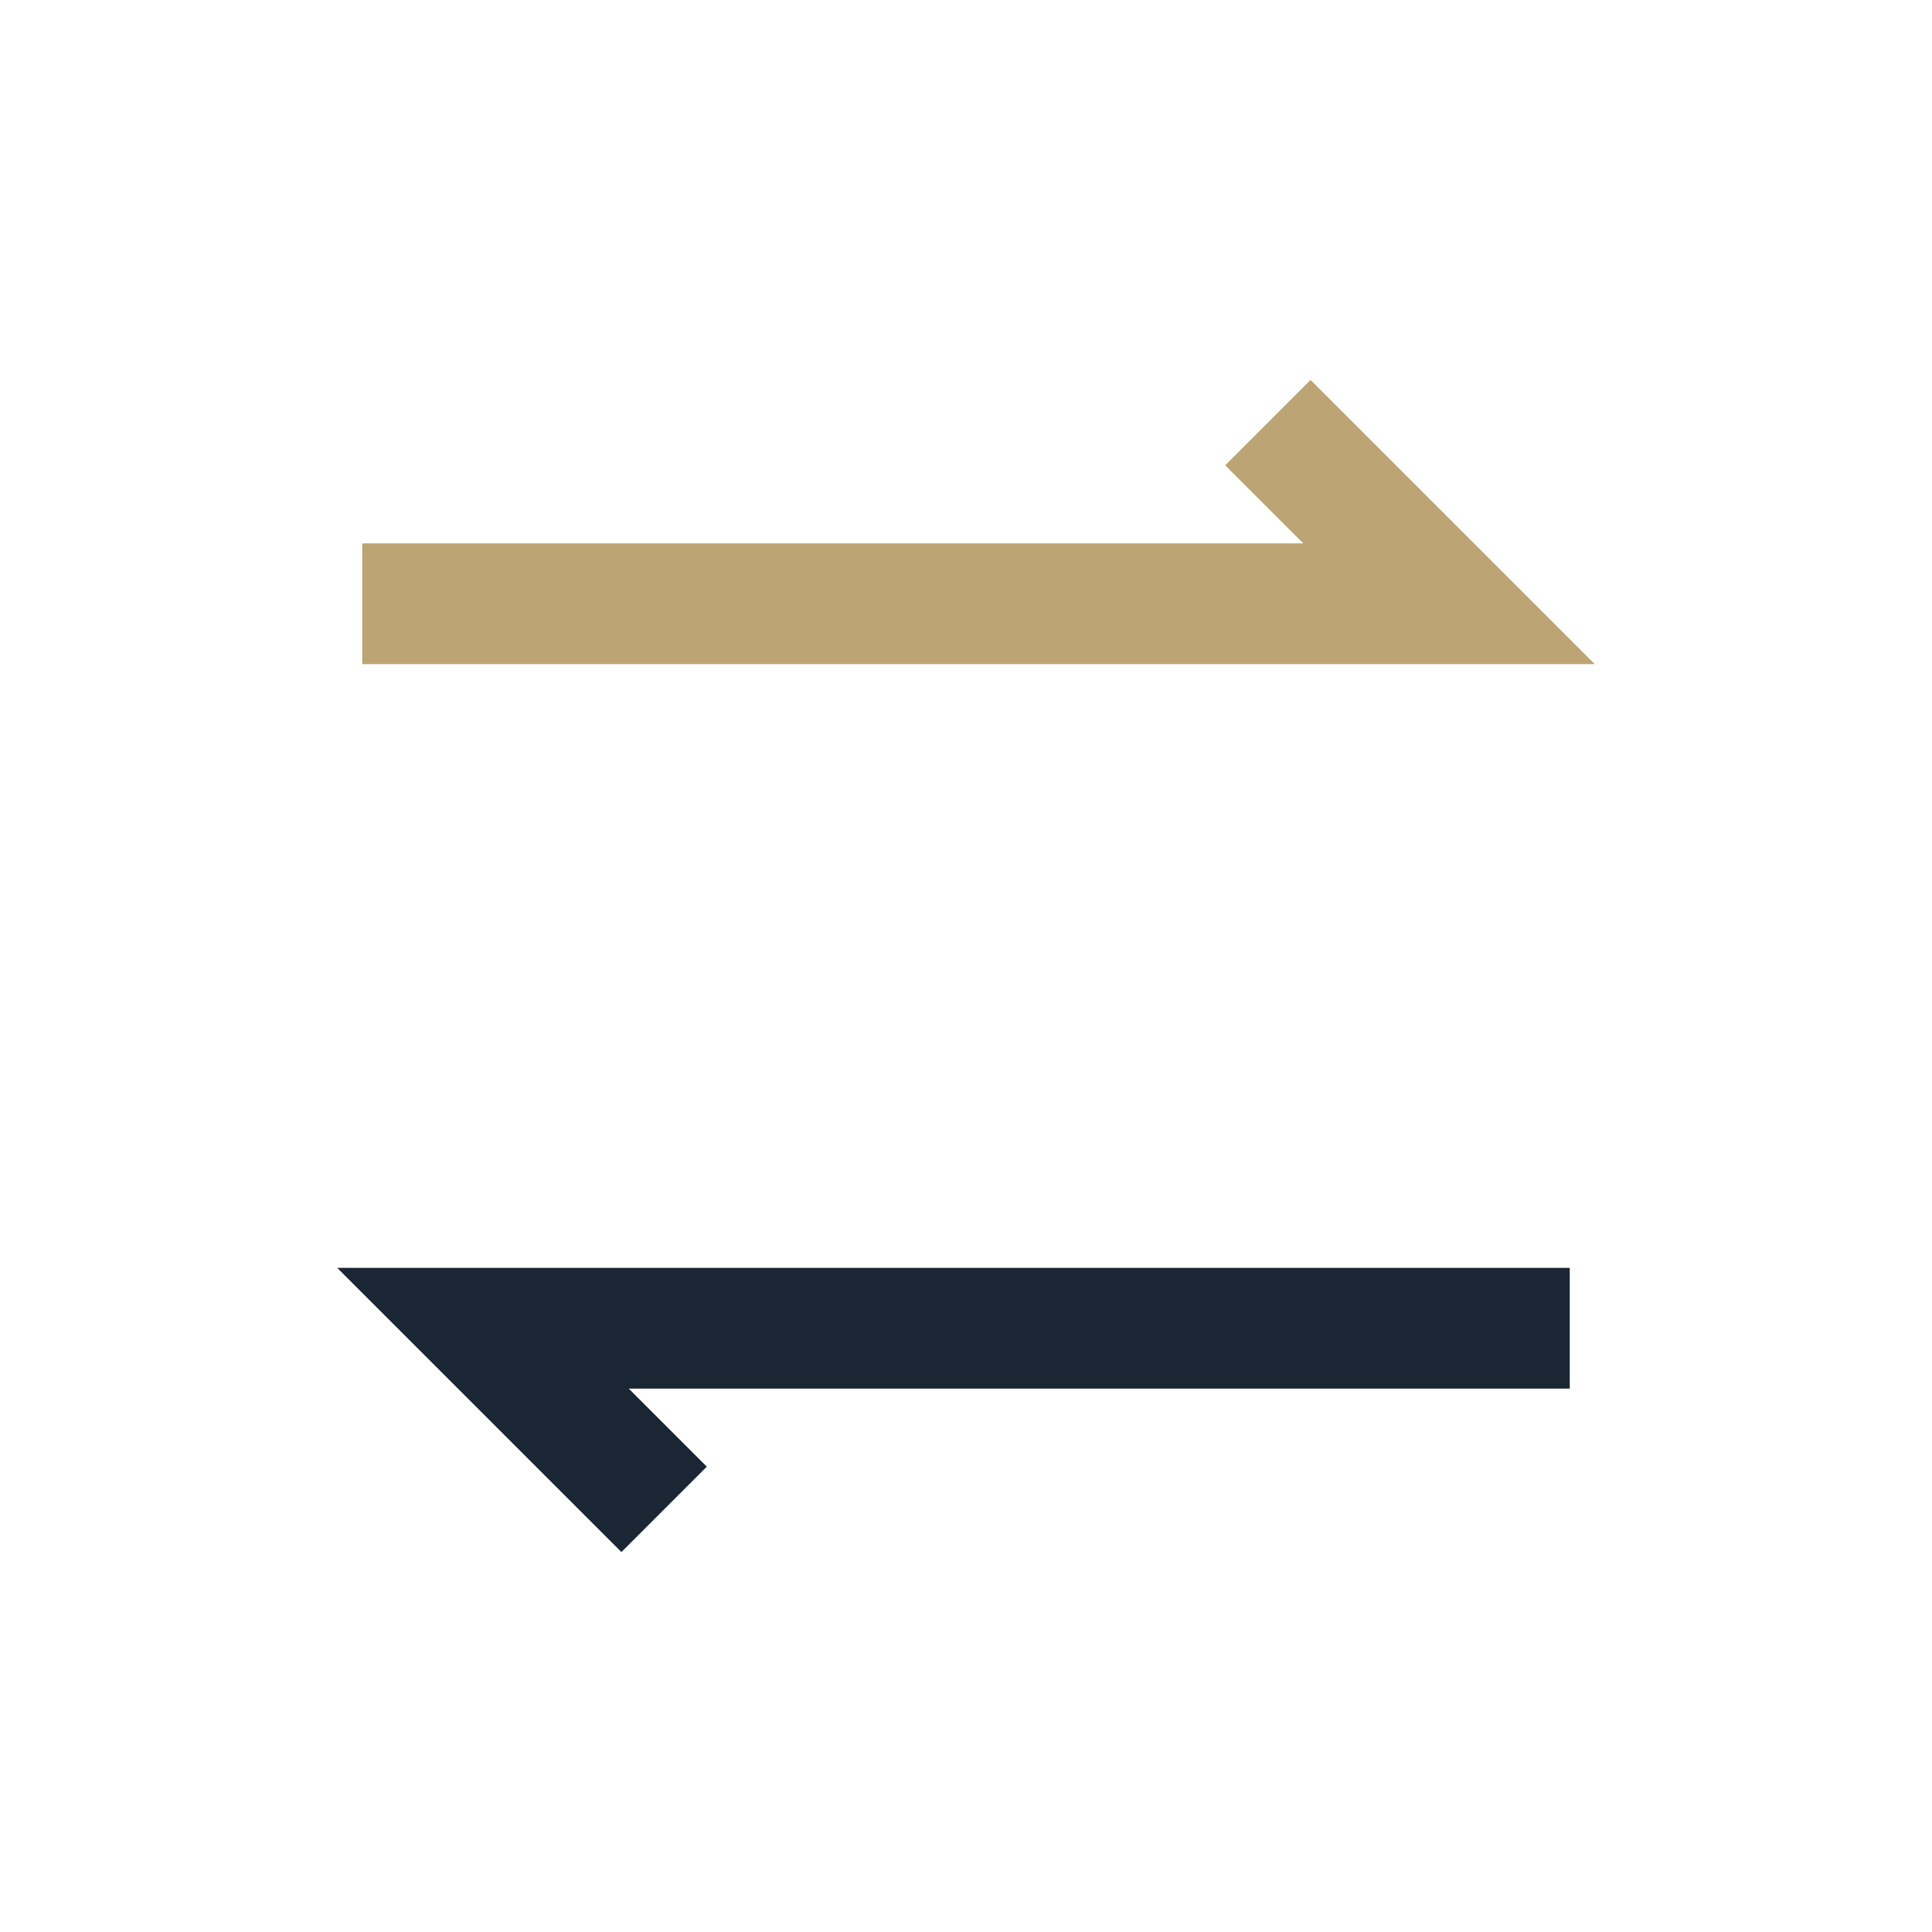
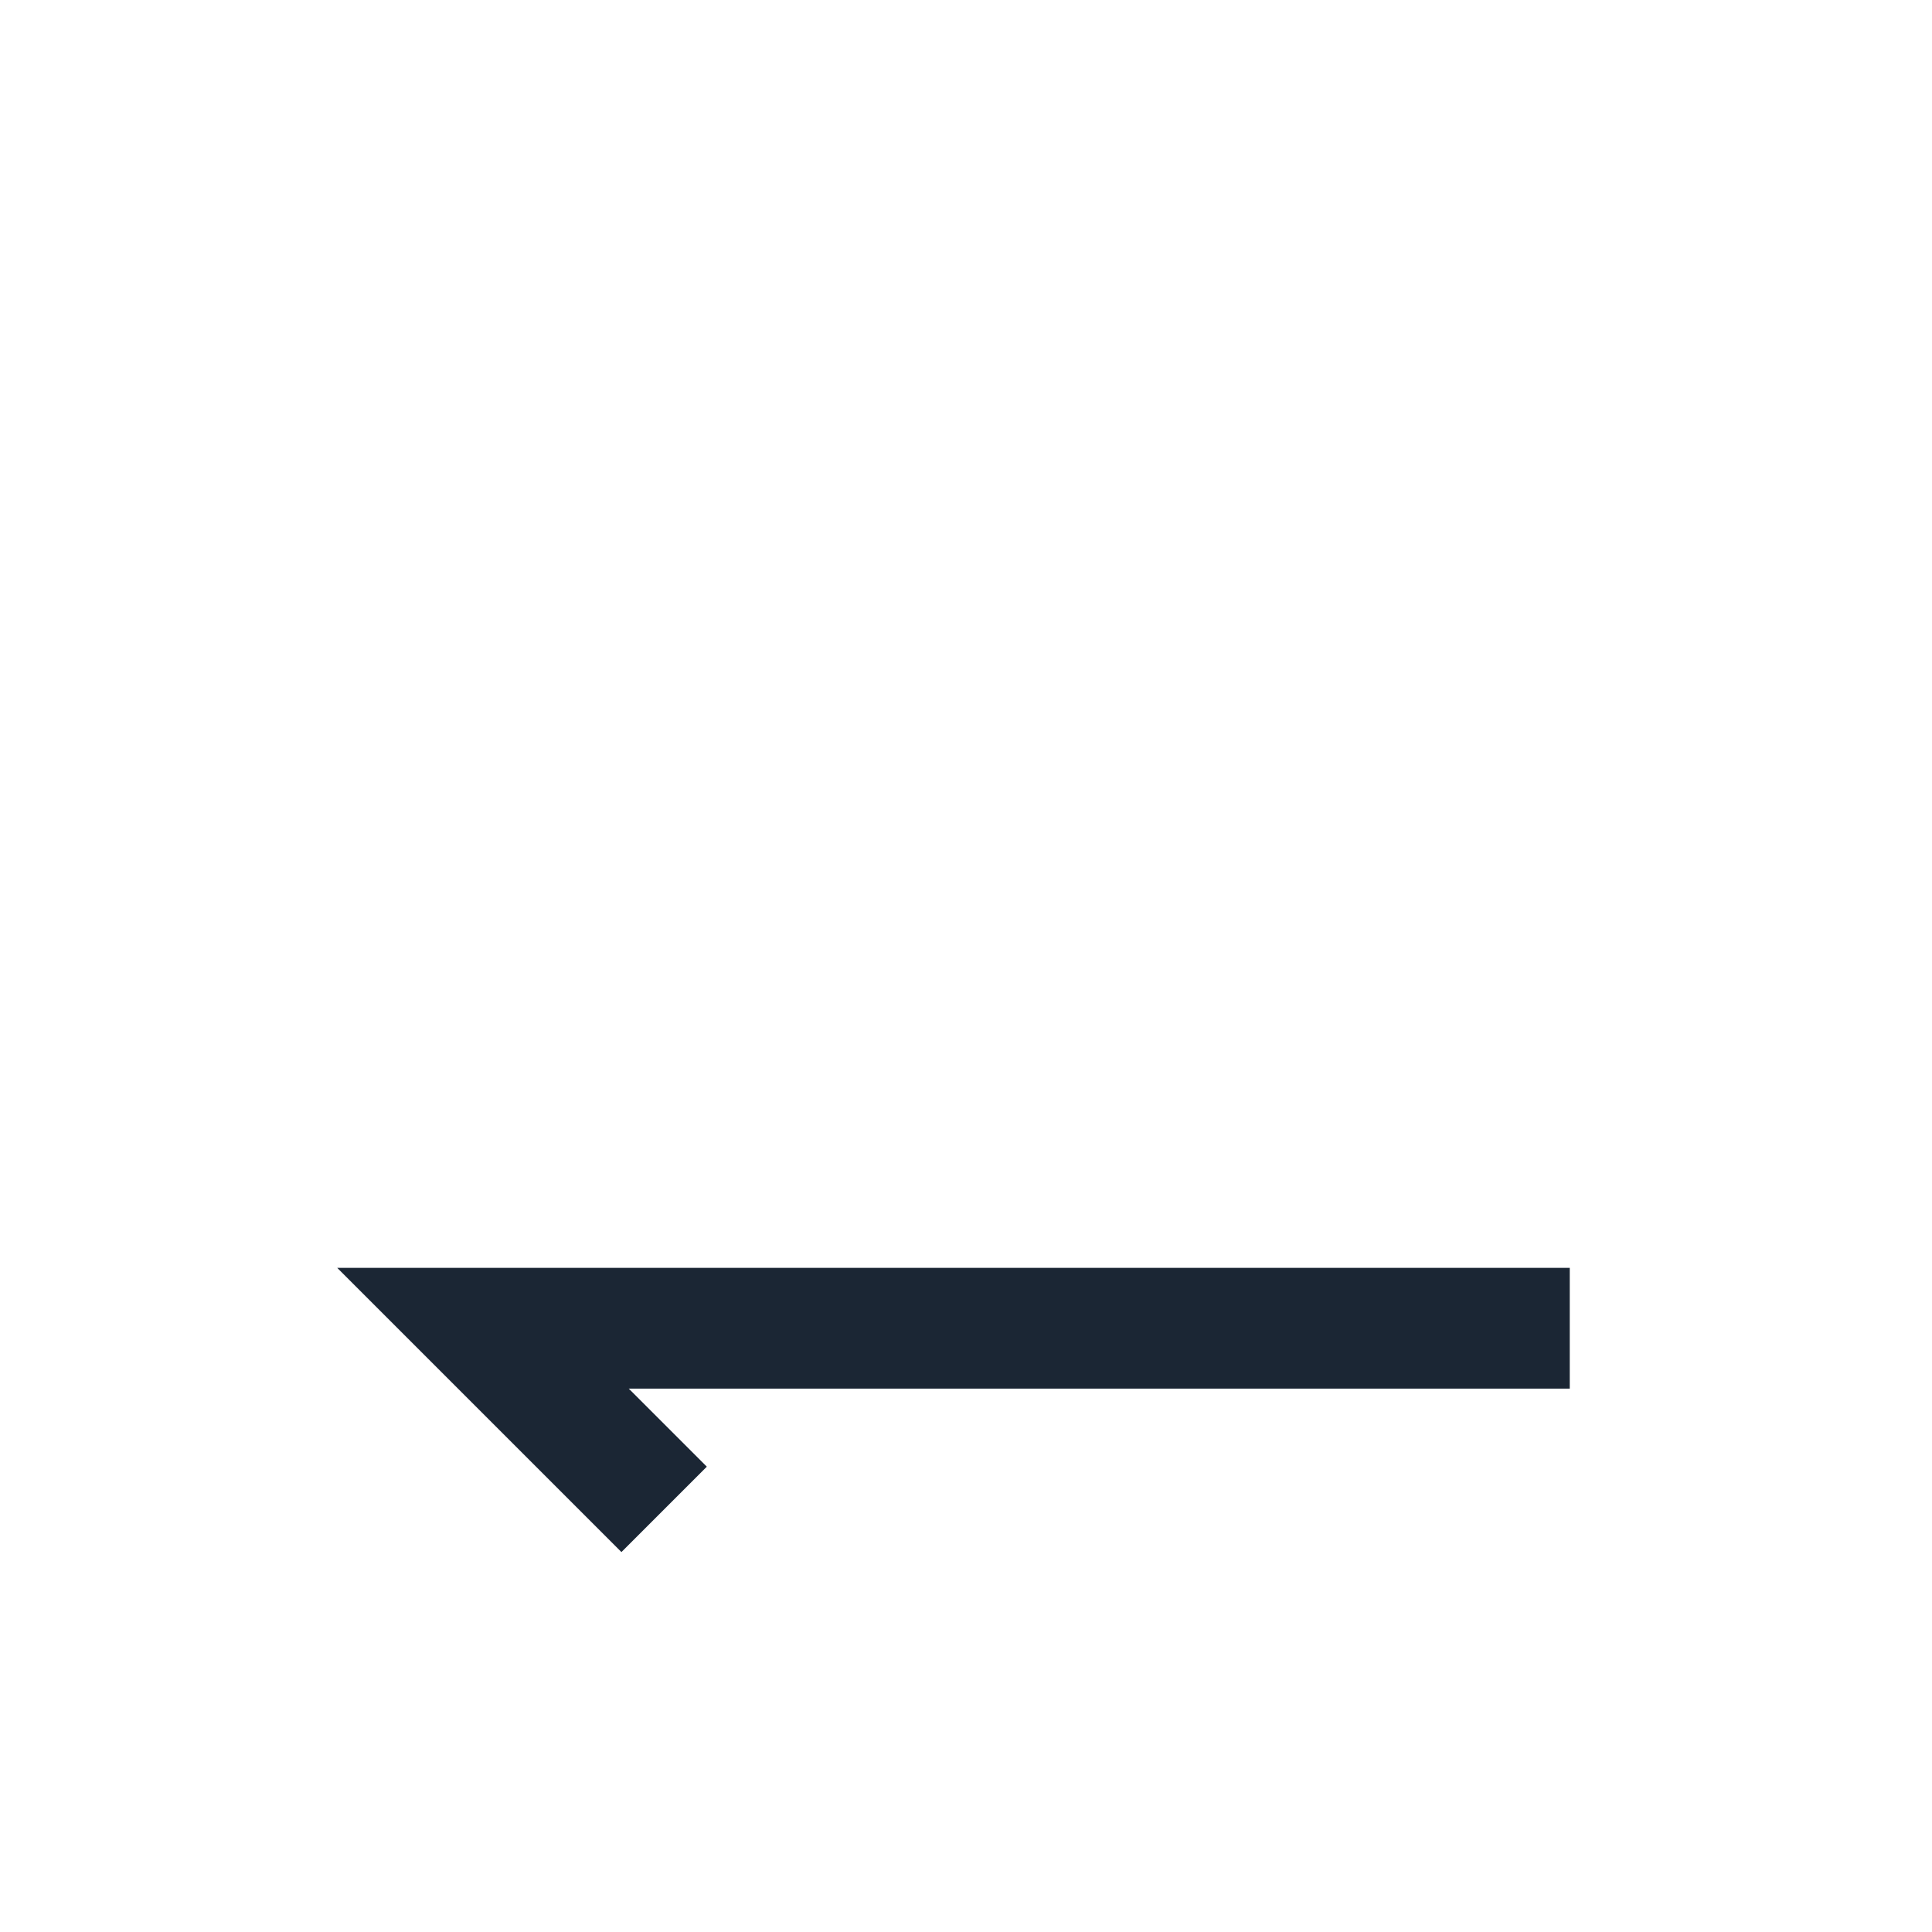
<svg xmlns="http://www.w3.org/2000/svg" width="32" height="32" viewBox="0 0 32 32">
-   <path d="M6 10h18l-3-3" fill="none" stroke="#BCA474" stroke-width="2" />
  <path d="M26 22H8l3 3" fill="none" stroke="#1B2634" stroke-width="2" />
</svg>